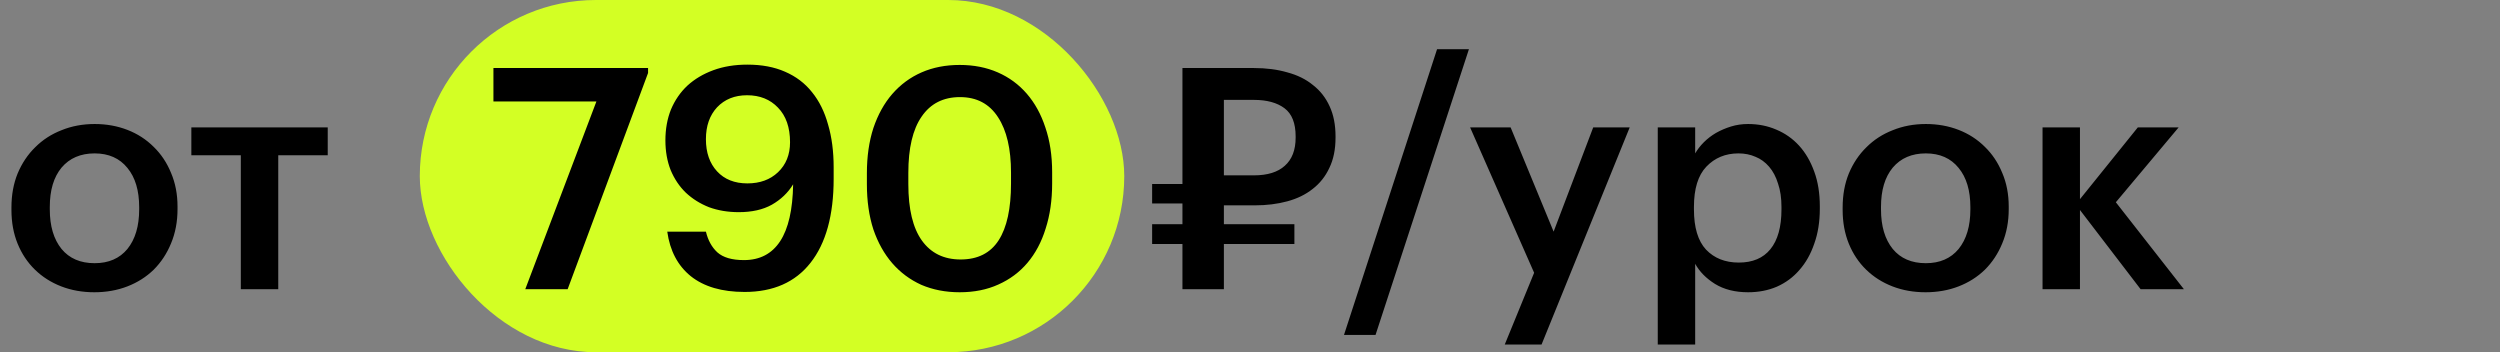
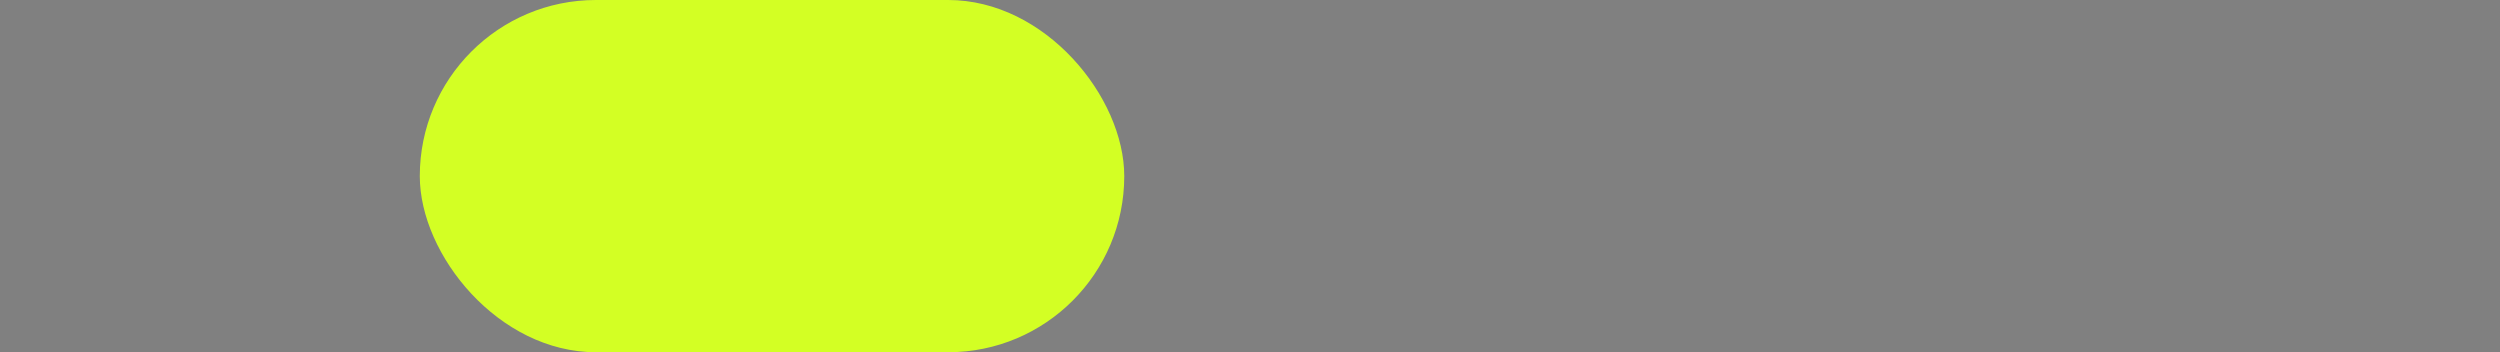
<svg xmlns="http://www.w3.org/2000/svg" width="291" height="41" viewBox="0 0 291 41" fill="none">
  <rect x="0" y="0" width="291" height="41" fill="#808080" stroke="none" />
  <rect x="48.864" width="82" height="41" rx="20.5" fill="#D3FF24" />
-   <path d="M11.016 30.635C12.648 30.635 13.92 30.083 14.832 28.979C15.744 27.851 16.2 26.315 16.2 24.371V24.119C16.2 22.175 15.744 20.651 14.832 19.547C13.92 18.419 12.648 17.855 11.016 17.855C9.384 17.855 8.1 18.407 7.164 19.511C6.252 20.615 5.796 22.139 5.796 24.083V24.371C5.796 26.315 6.252 27.851 7.164 28.979C8.076 30.083 9.36 30.635 11.016 30.635ZM10.98 34.019C9.588 34.019 8.304 33.791 7.128 33.335C5.952 32.879 4.932 32.231 4.068 31.391C3.204 30.551 2.532 29.543 2.052 28.367C1.572 27.191 1.332 25.883 1.332 24.443V24.155C1.332 22.691 1.572 21.371 2.052 20.195C2.556 18.995 3.24 17.975 4.104 17.135C4.968 16.271 5.988 15.611 7.164 15.155C8.34 14.675 9.624 14.435 11.016 14.435C12.384 14.435 13.656 14.663 14.832 15.119C16.008 15.575 17.028 16.235 17.892 17.099C18.756 17.939 19.428 18.947 19.908 20.123C20.412 21.299 20.664 22.607 20.664 24.047V24.335C20.664 25.799 20.412 27.131 19.908 28.331C19.428 29.507 18.756 30.527 17.892 31.391C17.028 32.231 16.008 32.879 14.832 33.335C13.656 33.791 12.372 34.019 10.98 34.019ZM38.148 18.071H32.389V33.659H28.032V18.071H22.273V14.831H38.148V18.071ZM69.423 11.807H57.435V7.919H75.435V8.495L66.075 33.659H61.143L69.423 11.807ZM86.669 33.983C84.029 33.983 81.941 33.371 80.405 32.147C78.893 30.923 77.981 29.195 77.669 26.963H82.169C82.409 27.971 82.853 28.775 83.501 29.375C84.173 29.975 85.205 30.275 86.597 30.275C88.445 30.275 89.849 29.543 90.809 28.079C91.769 26.615 92.273 24.407 92.321 21.455C91.721 22.439 90.893 23.231 89.837 23.831C88.805 24.407 87.521 24.695 85.985 24.695C84.737 24.695 83.585 24.503 82.529 24.119C81.497 23.711 80.597 23.147 79.829 22.427C79.085 21.707 78.497 20.831 78.065 19.799C77.657 18.767 77.453 17.615 77.453 16.343C77.453 15.023 77.669 13.823 78.101 12.743C78.557 11.663 79.193 10.739 80.009 9.971C80.849 9.203 81.857 8.603 83.033 8.171C84.209 7.739 85.529 7.523 86.993 7.523C88.673 7.523 90.137 7.799 91.385 8.351C92.657 8.903 93.701 9.695 94.517 10.727C95.357 11.759 95.981 13.019 96.389 14.507C96.821 15.971 97.037 17.627 97.037 19.475V20.807C97.037 25.055 96.137 28.319 94.337 30.599C92.561 32.855 90.005 33.983 86.669 33.983ZM86.993 21.347C88.457 21.347 89.645 20.915 90.557 20.051C91.493 19.163 91.961 17.999 91.961 16.559C91.961 14.831 91.493 13.487 90.557 12.527C89.645 11.567 88.445 11.087 86.957 11.087C85.517 11.087 84.353 11.555 83.465 12.491C82.601 13.427 82.169 14.663 82.169 16.199C82.169 17.759 82.601 19.007 83.465 19.943C84.329 20.879 85.505 21.347 86.993 21.347ZM111.814 30.203C113.806 30.203 115.282 29.459 116.242 27.971C117.202 26.483 117.682 24.275 117.682 21.347V20.087C117.682 17.327 117.178 15.179 116.17 13.643C115.162 12.083 113.686 11.303 111.742 11.303C109.798 11.303 108.31 12.059 107.278 13.571C106.246 15.059 105.73 17.243 105.73 20.123V21.419C105.73 24.347 106.258 26.543 107.314 28.007C108.37 29.471 109.87 30.203 111.814 30.203ZM111.706 34.019C110.074 34.019 108.586 33.731 107.242 33.155C105.922 32.555 104.794 31.715 103.858 30.635C102.922 29.555 102.19 28.247 101.662 26.711C101.158 25.151 100.906 23.399 100.906 21.455V20.159C100.906 18.215 101.158 16.463 101.662 14.903C102.19 13.343 102.922 12.023 103.858 10.943C104.818 9.839 105.958 8.999 107.278 8.423C108.598 7.847 110.074 7.559 111.706 7.559C113.338 7.559 114.814 7.847 116.134 8.423C117.454 8.999 118.582 9.827 119.518 10.907C120.454 11.987 121.174 13.295 121.678 14.831C122.206 16.367 122.47 18.107 122.47 20.051V21.347C122.47 23.291 122.218 25.043 121.714 26.603C121.234 28.163 120.526 29.495 119.59 30.599C118.678 31.679 117.55 32.519 116.206 33.119C114.886 33.719 113.386 34.019 111.706 34.019ZM145.952 20.411C147.536 20.411 148.736 20.039 149.552 19.295C150.392 18.551 150.812 17.459 150.812 16.019V15.875C150.812 14.339 150.38 13.247 149.516 12.599C148.652 11.951 147.464 11.627 145.952 11.627H142.46V20.411H145.952ZM142.46 28.403V33.659H137.636V28.403H134.108V26.099H137.636V23.687H134.108V21.419H137.636V7.919H145.952C147.392 7.919 148.688 8.087 149.84 8.423C151.016 8.735 152.012 9.227 152.828 9.899C153.668 10.547 154.316 11.375 154.772 12.383C155.228 13.367 155.456 14.531 155.456 15.875V16.019C155.456 17.387 155.216 18.563 154.736 19.547C154.28 20.531 153.632 21.347 152.792 21.995C151.976 22.643 150.992 23.123 149.84 23.435C148.688 23.747 147.428 23.903 146.06 23.903H142.46V26.099H150.668V28.403H142.46ZM167.276 5.723H170.984L160.112 38.987H156.44L167.276 5.723ZM178.573 31.751L171.121 14.831H175.837L180.841 26.963L185.449 14.831H189.697L179.437 40.103H175.153L178.573 31.751ZM192.963 14.831H197.319V17.855C197.583 17.399 197.919 16.967 198.327 16.559C198.735 16.151 199.203 15.791 199.731 15.479C200.283 15.167 200.871 14.915 201.495 14.723C202.119 14.531 202.779 14.435 203.475 14.435C204.651 14.435 205.743 14.651 206.751 15.083C207.783 15.515 208.671 16.139 209.415 16.955C210.159 17.771 210.747 18.779 211.179 19.979C211.611 21.155 211.827 22.499 211.827 24.011V24.299C211.827 25.811 211.611 27.167 211.179 28.367C210.771 29.567 210.195 30.587 209.451 31.427C208.731 32.267 207.855 32.915 206.823 33.371C205.815 33.803 204.699 34.019 203.475 34.019C201.963 34.019 200.679 33.695 199.623 33.047C198.591 32.399 197.823 31.619 197.319 30.707V40.103H192.963V14.831ZM202.395 30.563C204.003 30.563 205.227 30.047 206.067 29.015C206.931 27.959 207.363 26.411 207.363 24.371V24.083C207.363 23.051 207.231 22.151 206.967 21.383C206.727 20.591 206.379 19.931 205.923 19.403C205.467 18.875 204.939 18.491 204.339 18.251C203.739 17.987 203.079 17.855 202.359 17.855C200.847 17.855 199.599 18.371 198.615 19.403C197.655 20.411 197.175 21.971 197.175 24.083V24.371C197.175 26.483 197.643 28.043 198.579 29.051C199.539 30.059 200.811 30.563 202.395 30.563ZM224.168 30.635C225.8 30.635 227.072 30.083 227.984 28.979C228.896 27.851 229.352 26.315 229.352 24.371V24.119C229.352 22.175 228.896 20.651 227.984 19.547C227.072 18.419 225.8 17.855 224.168 17.855C222.536 17.855 221.252 18.407 220.316 19.511C219.404 20.615 218.948 22.139 218.948 24.083V24.371C218.948 26.315 219.404 27.851 220.316 28.979C221.228 30.083 222.512 30.635 224.168 30.635ZM224.132 34.019C222.74 34.019 221.456 33.791 220.28 33.335C219.104 32.879 218.084 32.231 217.22 31.391C216.356 30.551 215.684 29.543 215.204 28.367C214.724 27.191 214.484 25.883 214.484 24.443V24.155C214.484 22.691 214.724 21.371 215.204 20.195C215.708 18.995 216.392 17.975 217.256 17.135C218.12 16.271 219.14 15.611 220.316 15.155C221.492 14.675 222.776 14.435 224.168 14.435C225.536 14.435 226.808 14.663 227.984 15.119C229.16 15.575 230.18 16.235 231.044 17.099C231.908 17.939 232.58 18.947 233.06 20.123C233.564 21.299 233.816 22.607 233.816 24.047V24.335C233.816 25.799 233.564 27.131 233.06 28.331C232.58 29.507 231.908 30.527 231.044 31.391C230.18 32.231 229.16 32.879 227.984 33.335C226.808 33.791 225.524 34.019 224.132 34.019ZM242.108 24.443V33.659H237.752V14.831H242.108V23.183L248.84 14.831H253.592L246.284 23.543L254.204 33.659H249.164L242.108 24.443Z" fill="black" />
</svg>